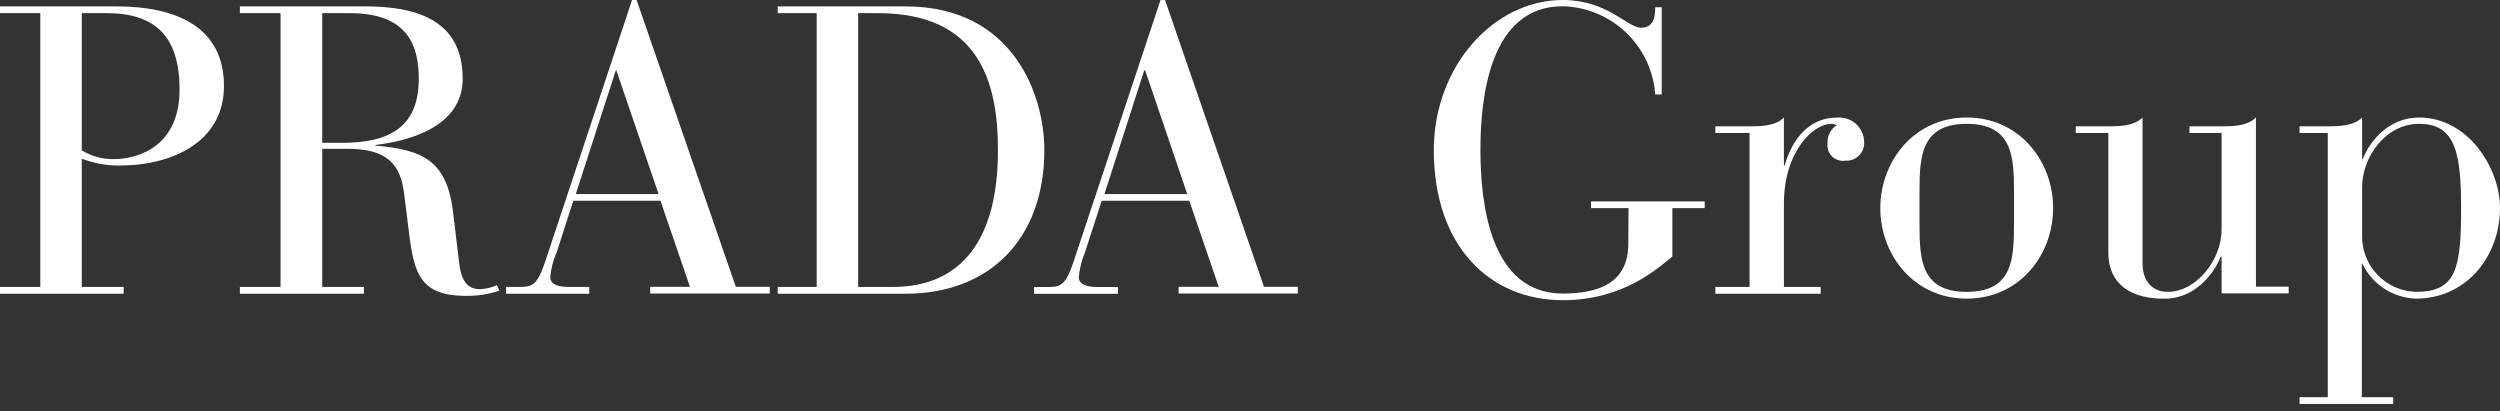
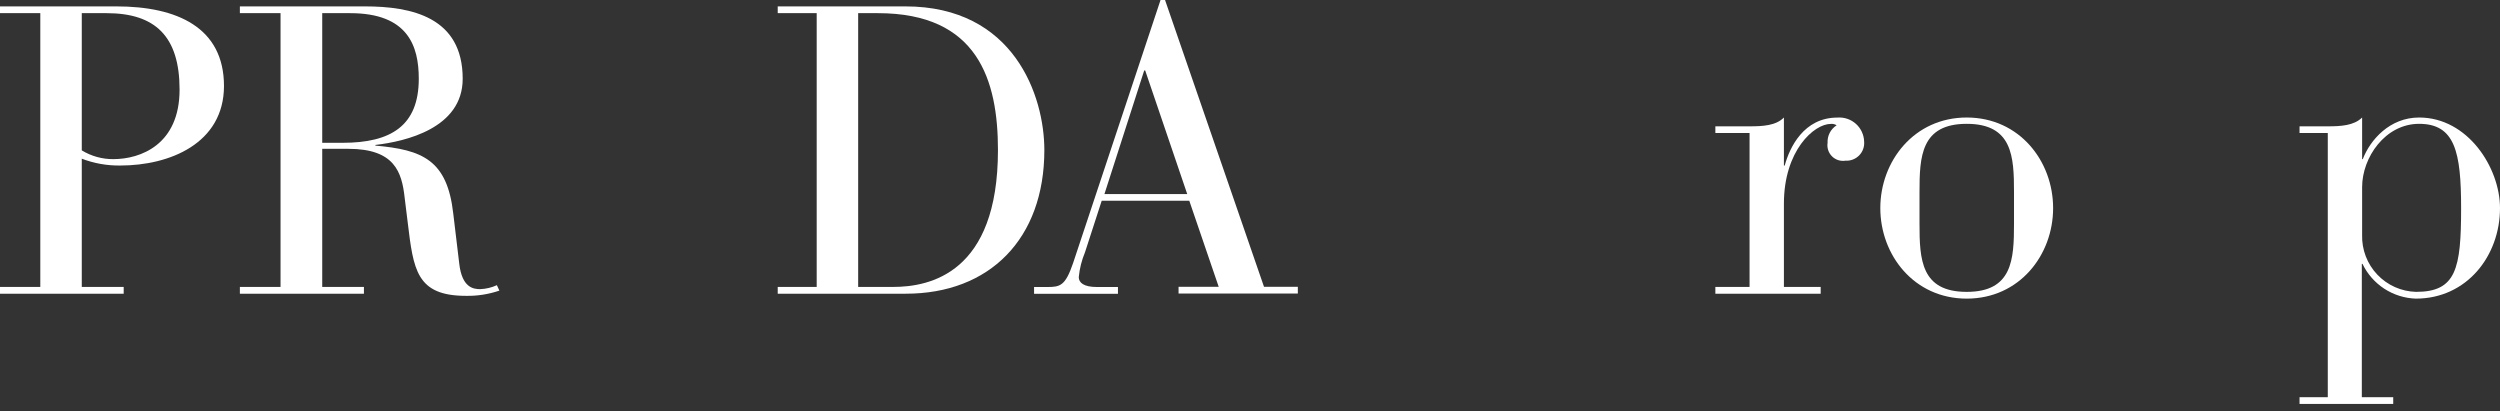
<svg xmlns="http://www.w3.org/2000/svg" width="158" height="26" viewBox="0 0 158 26" fill="none">
  <rect x="0" y="0" width="158" height="26" fill="#333333" stroke="none" />
  <path d="M2.547 0.832H0V0.404H7.352C11.191 0.404 14.156 1.733 14.156 5.442C14.147 9.067 10.722 10.461 7.603 10.461C6.771 10.473 5.945 10.327 5.168 10.029V18.134H7.817V18.562H0V18.134H2.547V0.832ZM5.168 9.504C5.77 9.871 6.462 10.063 7.166 10.057C8.867 10.057 11.349 9.155 11.349 5.665C11.349 2.287 9.802 0.832 6.739 0.832H5.168V9.504Z" fill="white" />
  <path d="M17.73 0.832H15.16V0.404H23.061C26.017 0.404 29.242 1.083 29.242 4.977C29.242 8.114 25.612 8.942 23.725 9.16V9.202C26.695 9.467 28.266 10.104 28.647 13.505L29.024 16.657C29.195 18.181 29.916 18.274 30.348 18.274C30.713 18.26 31.071 18.175 31.403 18.023L31.561 18.367C30.881 18.599 30.165 18.711 29.447 18.697C26.305 18.697 26.128 17.028 25.766 14.049L25.575 12.502C25.398 10.87 24.934 9.406 22.02 9.406H20.365V18.134H23V18.562H15.16V18.134H17.73V0.832ZM20.365 9.025H21.662C24.697 9.025 26.467 7.956 26.467 4.977C26.467 2.909 25.784 0.832 22.131 0.832H20.365V9.025Z" fill="white" />
-   <path d="M41.744 12.688H36.232L35.186 15.941C34.964 16.439 34.824 16.969 34.772 17.512C34.772 17.86 35.084 18.134 35.906 18.134H37.245V18.562H31.984V18.134H32.811C33.597 18.134 33.931 18.069 34.428 16.619L39.945 0H40.233L46.503 18.125H48.65V18.553H41.093V18.125H43.603L41.744 12.688ZM38.955 4.452H38.918L36.39 12.265H41.623L38.955 4.452Z" fill="white" />
  <path d="M51.615 0.832H49.152V0.404H57.22C64.084 0.404 66.003 6.06 66.003 9.485C66.003 15.1 62.536 18.562 57.248 18.562H49.152V18.134H51.615V0.832ZM54.236 18.134H56.444C58.767 18.134 63.071 17.265 63.071 9.485C63.071 5.07 61.802 0.832 55.491 0.832H54.236V18.134Z" fill="white" />
  <path d="M75.163 12.688H69.628L68.573 15.941C68.364 16.443 68.23 16.974 68.178 17.516C68.178 17.865 68.494 18.139 69.322 18.139H70.655V18.567H65.353V18.139H66.189C66.993 18.139 67.328 18.074 67.82 16.624L73.346 0H73.63L79.885 18.125H82.023V18.553H74.485V18.125H77.022L75.163 12.688ZM72.375 4.452H72.314L69.8 12.265H75.033L72.375 4.452Z" fill="white" />
-   <path d="M102.923 13.152H100.548V12.729H107.738V13.152H105.693V16.215C104.824 16.898 102.658 18.971 98.763 18.971C94.153 18.971 90.617 15.564 90.617 9.485C90.617 4.206 94.395 0 98.763 0C101.598 0 102.849 1.752 103.713 1.752C104.489 1.752 104.61 1.111 104.61 0.46H105.019V5.972H104.61C104.503 4.482 103.845 3.085 102.764 2.054C101.683 1.023 100.257 0.432 98.763 0.395C94.181 0.395 93.563 6.088 93.563 9.476C93.563 12.864 94.181 18.553 98.763 18.553C101.241 18.553 102.909 17.753 102.909 15.402L102.923 13.152Z" fill="white" />
  <path d="M110.572 8.407H108.411V7.984H110.572C111.4 7.984 112.236 7.943 112.743 7.427V10.461H112.794C113.105 9.314 114.002 7.431 116.122 7.431C116.333 7.414 116.546 7.44 116.748 7.508C116.949 7.576 117.134 7.684 117.293 7.826C117.451 7.968 117.579 8.14 117.668 8.333C117.758 8.525 117.807 8.734 117.813 8.946C117.827 9.106 117.806 9.267 117.752 9.418C117.698 9.569 117.612 9.706 117.5 9.821C117.388 9.936 117.252 10.025 117.103 10.082C116.953 10.14 116.793 10.165 116.633 10.155C116.479 10.179 116.322 10.167 116.174 10.12C116.026 10.072 115.892 9.99 115.782 9.88C115.672 9.77 115.589 9.636 115.541 9.488C115.492 9.341 115.479 9.184 115.503 9.03C115.491 8.811 115.537 8.592 115.637 8.397C115.738 8.201 115.889 8.036 116.075 7.919C115.965 7.847 115.834 7.816 115.703 7.831C114.653 7.831 112.743 9.509 112.743 12.873V18.134H115.067V18.562H108.411V18.134H110.572V8.407Z" fill="white" />
  <path d="M124.296 7.427C127.629 7.427 129.757 10.183 129.757 13.152C129.757 16.122 127.629 18.873 124.296 18.873C120.964 18.873 118.836 16.117 118.836 13.152C118.836 10.187 120.969 7.427 124.296 7.427ZM127.285 12.13C127.285 9.904 127.192 7.826 124.296 7.826C121.401 7.826 121.313 9.904 121.313 12.13V14.147C121.313 16.396 121.406 18.446 124.296 18.446C127.187 18.446 127.285 16.396 127.285 14.147V12.13Z" fill="white" />
-   <path d="M133.248 8.407H131.189V7.984H133.248C134.061 7.984 134.897 7.942 135.409 7.427V16.647C135.409 17.763 136.027 18.446 137.003 18.446C138.801 18.446 140.405 16.429 140.405 14.514V8.407H138.374V7.984H140.405C141.241 7.984 142.055 7.942 142.575 7.427V18.116H144.643V18.543H140.405V16.22H140.349C140.126 16.81 139.048 18.878 136.761 18.878C134.172 18.878 133.248 17.516 133.248 16.006V8.407Z" fill="white" />
  <path d="M147.116 8.407H145.331V7.984H147.116C147.929 7.984 148.766 7.942 149.286 7.427V10.057H149.328C149.793 8.844 151.029 7.427 152.888 7.427C155.974 7.427 158 10.61 158 13.152C158 16.159 155.913 18.873 152.679 18.873C151.97 18.85 151.281 18.633 150.686 18.246C150.092 17.858 149.616 17.315 149.309 16.675H149.267V25.101H151.252V25.529H145.331V25.101H147.116V8.407ZM149.286 14.849C149.273 15.309 149.351 15.767 149.516 16.198C149.68 16.628 149.928 17.021 150.245 17.355C150.562 17.69 150.942 17.958 151.362 18.145C151.783 18.332 152.237 18.434 152.697 18.446C155.23 18.446 155.542 16.986 155.542 13.152C155.542 9.62 155.16 7.826 152.888 7.826C150.741 7.826 149.286 9.955 149.286 11.823V14.849Z" fill="white" />
</svg>